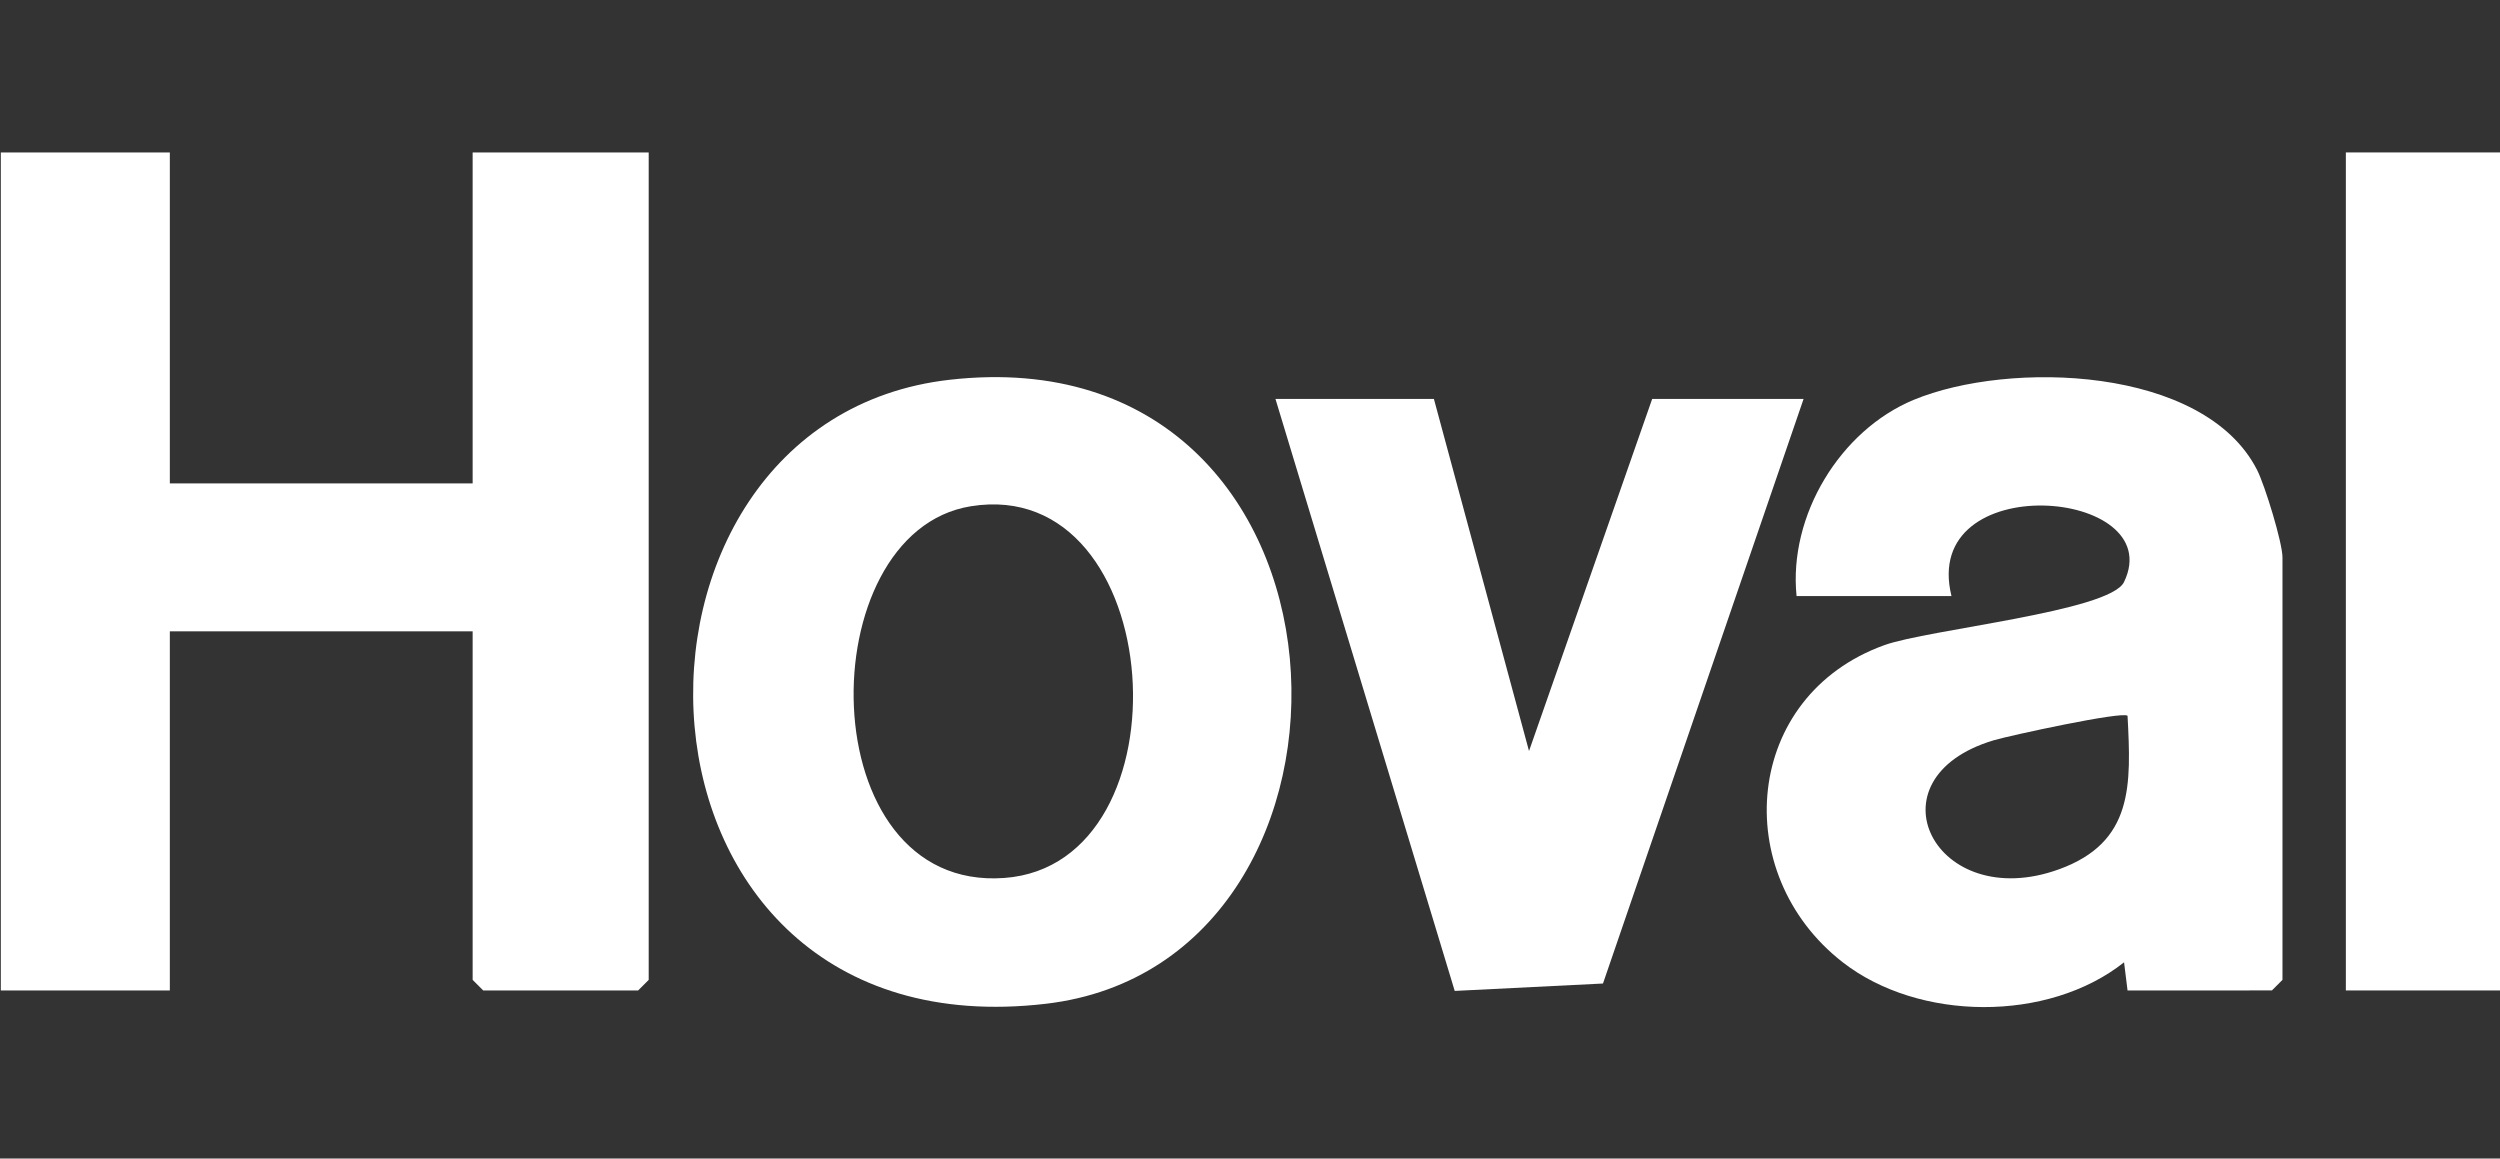
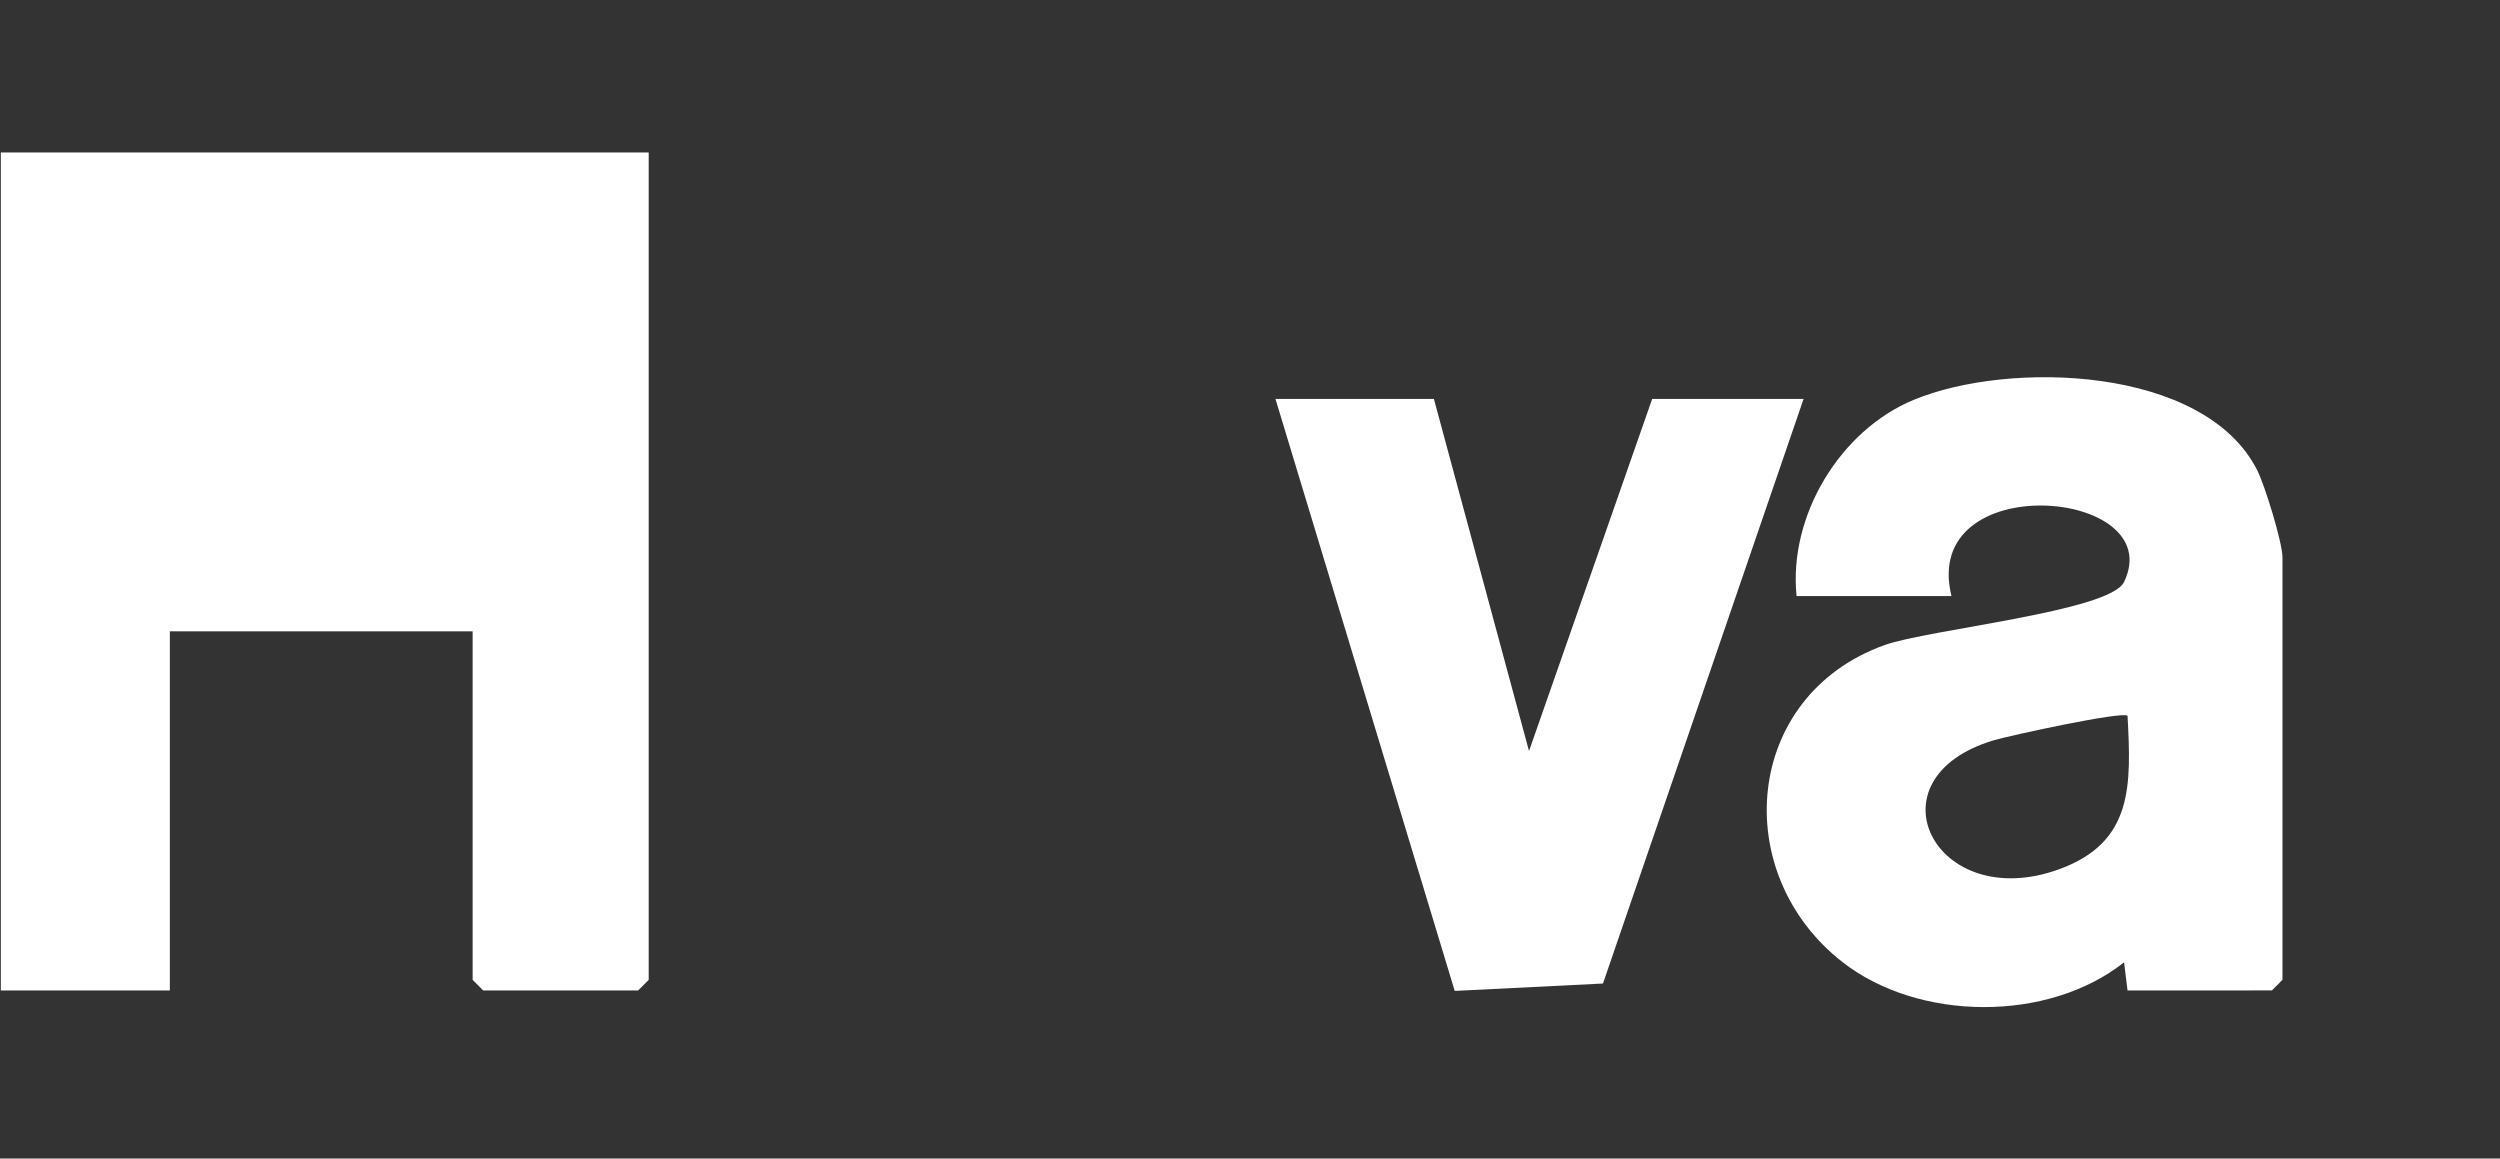
<svg xmlns="http://www.w3.org/2000/svg" width="410" height="190" viewBox="0 0 410 190">
  <rect x="0" y="0" width="410" height="190" fill="#333333" stroke="none" />
  <defs>
    <clipPath id="clip-path">
      <rect id="Rettangolo_1541" data-name="Rettangolo 1541" width="410" height="190" transform="translate(4862 189)" fill="#fff" />
    </clipPath>
  </defs>
  <g id="hoval" transform="translate(-4862 -189)" clip-path="url(#clip-path)">
    <g id="hoval-2" data-name="hoval" transform="translate(-1651.865 3821.425)">
-       <path id="Tracciato_15223" data-name="Tracciato 15223" d="M77.379,16.576V70.856H27.718V16.576H0V154.01H27.718v-58.9H77.379v57.168l1.732,1.733h25.407l1.733-1.733V16.576Z" transform="translate(6514 -3624)" fill="#fff" />
+       <path id="Tracciato_15223" data-name="Tracciato 15223" d="M77.379,16.576V70.856V16.576H0V154.01H27.718v-58.9H77.379v57.168l1.732,1.733h25.407l1.733-1.733V16.576Z" transform="translate(6514 -3624)" fill="#fff" />
      <path id="Tracciato_15224" data-name="Tracciato 15224" d="M458.357,167.957l-.572-4.614c-12.461,9.878-33.682,9.71-46.174-.033-18.661-14.556-16.248-43.647,6.86-51.983,7.175-2.589,36.971-5.512,39.306-10.348,7.447-15.426-33.508-18.8-28.293,2.3H404.076c-1.337-13.162,7.107-27.167,19.211-32.182,15.621-6.474,47.645-5.568,56.32,11.51,1.287,2.533,4.158,11.924,4.158,14.32v69.294l-1.733,1.732Zm0-45.046c-.793-.786-19.395,3.252-21.965,4.024-20.926,6.278-9.591,28.543,10.749,21.144,12.231-4.448,11.8-13.852,11.216-25.168" transform="translate(6404.426 -3637.948)" fill="#fff" />
-       <path id="Tracciato_15225" data-name="Tracciato 15225" d="M198.613,67.793c69.931-7.887,73.467,95.591,15.725,102.343-72.847,8.519-75.511-95.6-15.725-102.343m3.421,20.749c-26.511,4.288-26.432,63.27,5.475,60.961,30.876-2.234,26.952-66.205-5.475-60.961" transform="translate(6471.042 -3637.941)" fill="#fff" />
      <path id="Tracciato_15226" data-name="Tracciato 15226" d="M314.114,72.291l15.6,57.745,20.2-57.745h24.83l-32.9,95.875-24.315,1.214L288.129,72.291Z" transform="translate(6434.91 -3639.294)" fill="#fff" />
-       <rect id="Rettangolo_1478" data-name="Rettangolo 1478" width="25.408" height="137.434" transform="translate(6898.585 -3607.425)" fill="#fff" />
    </g>
  </g>
</svg>